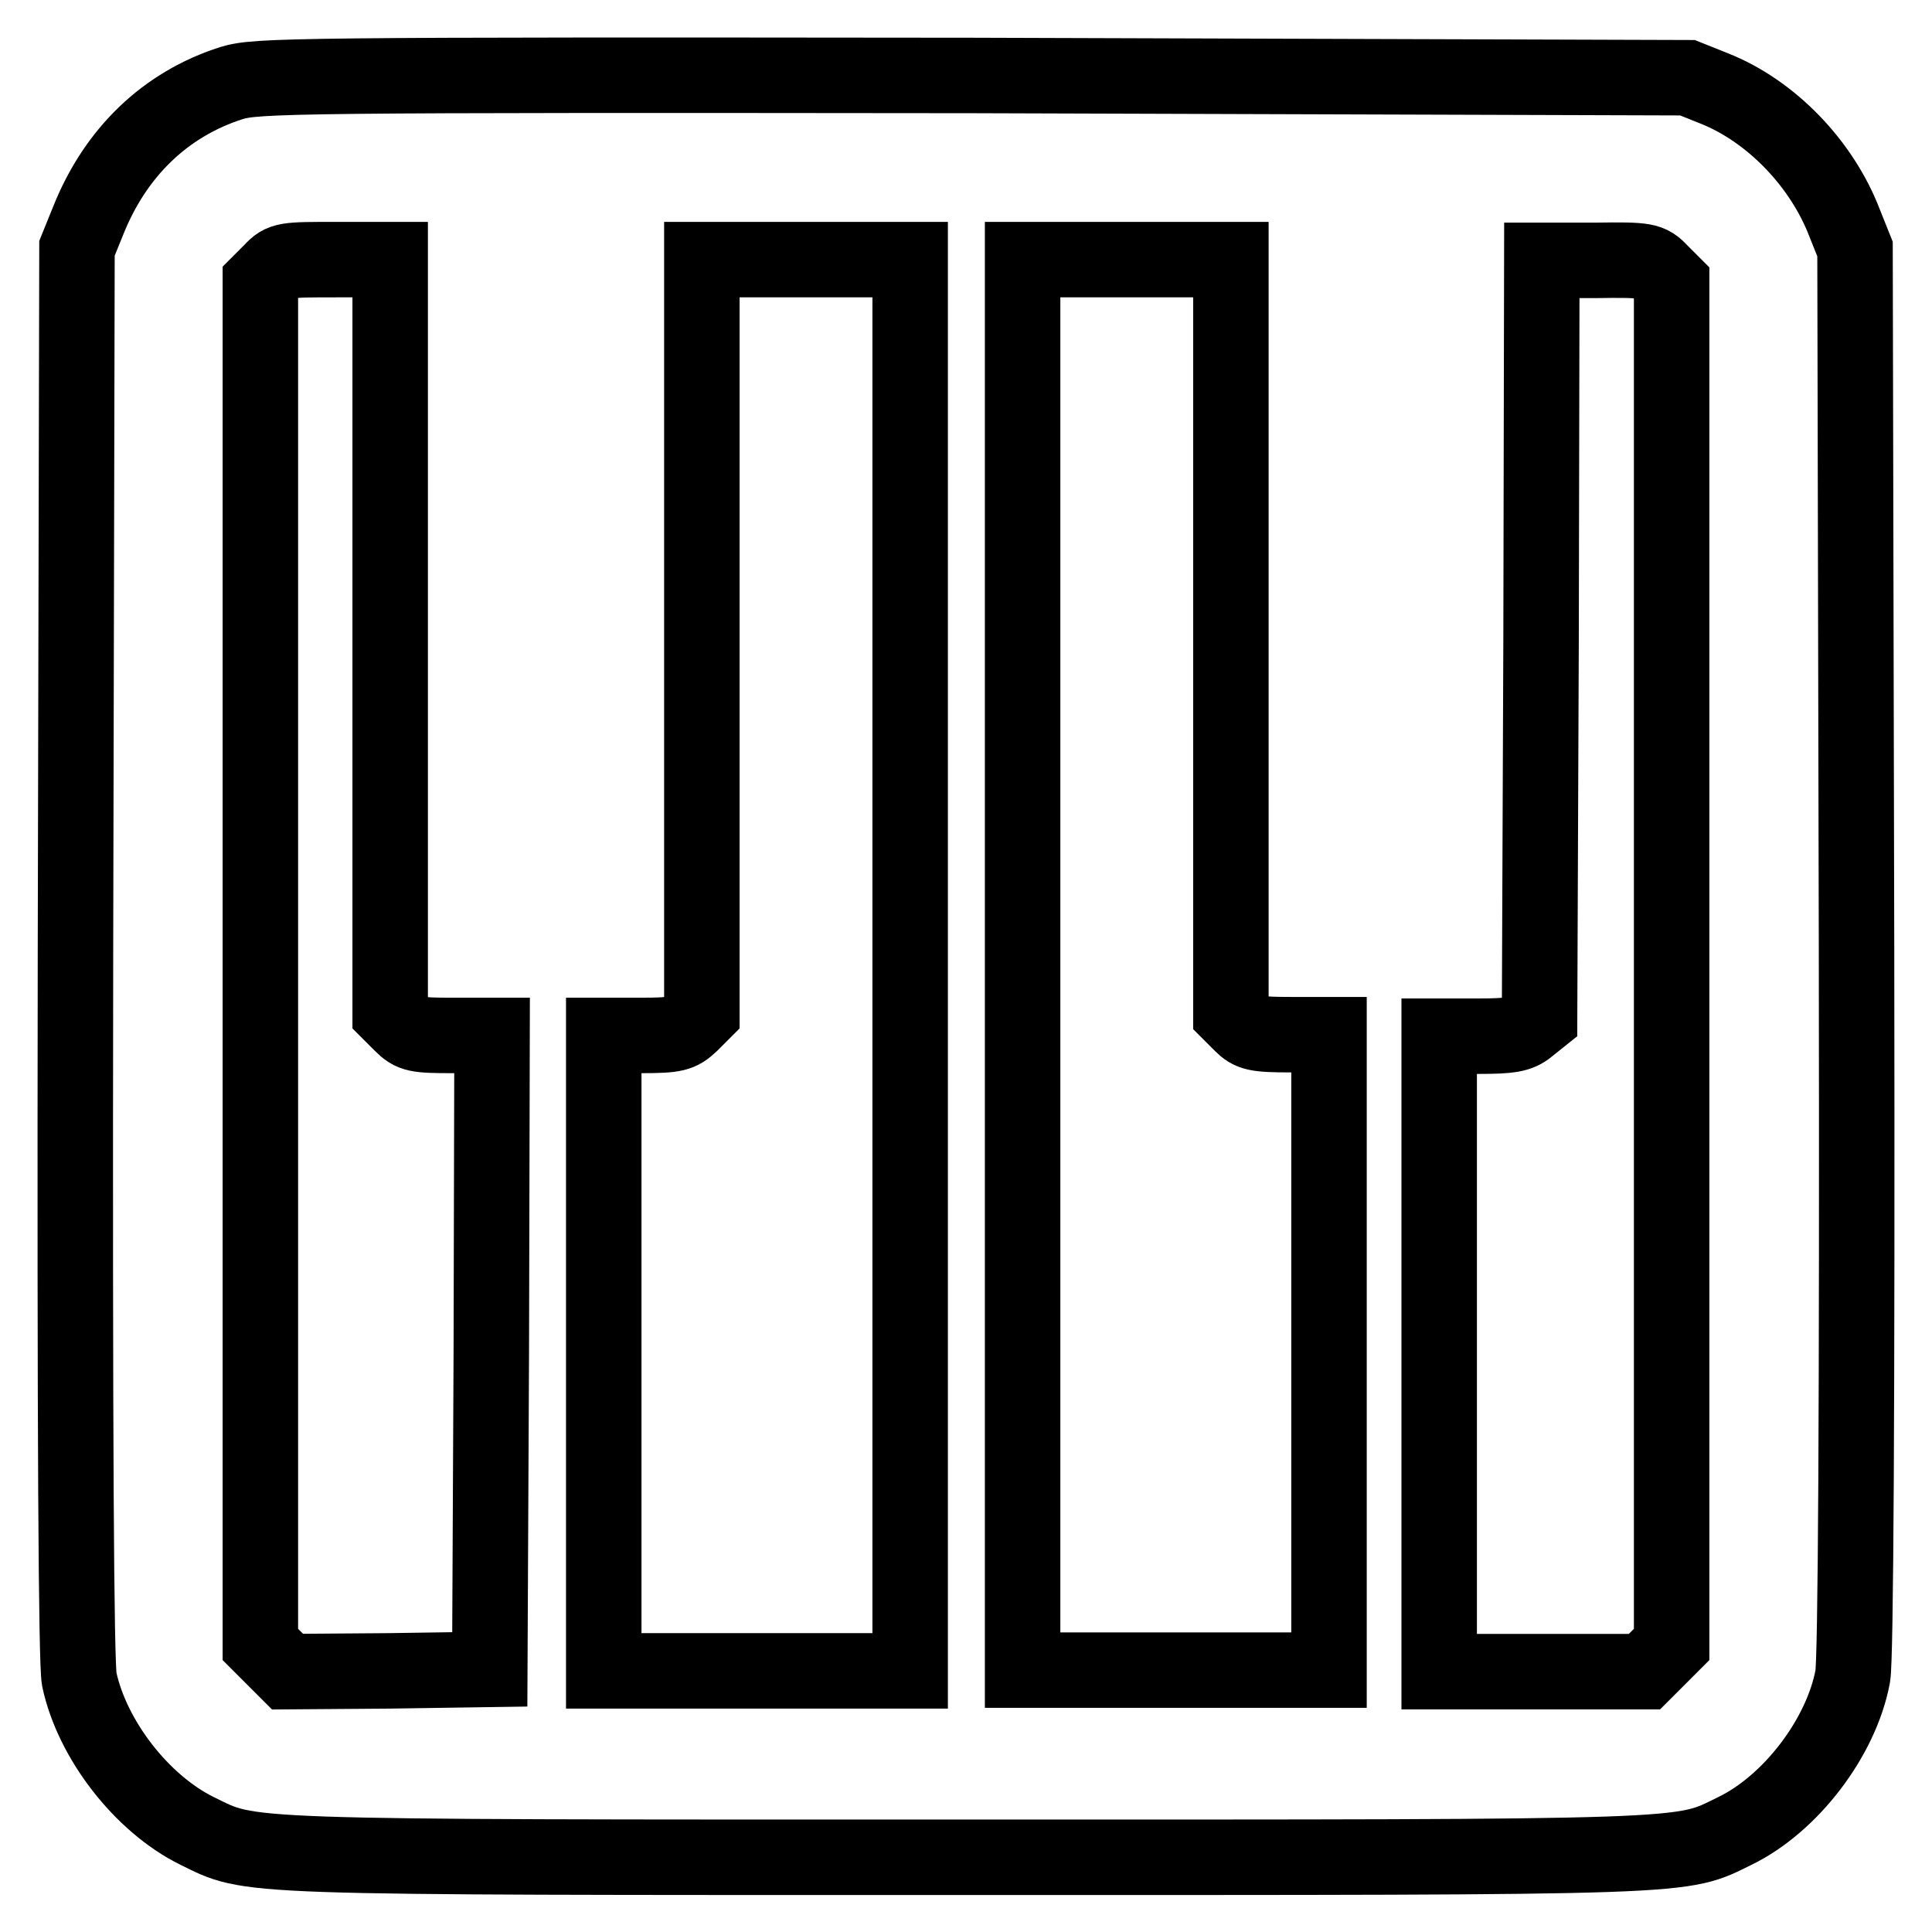
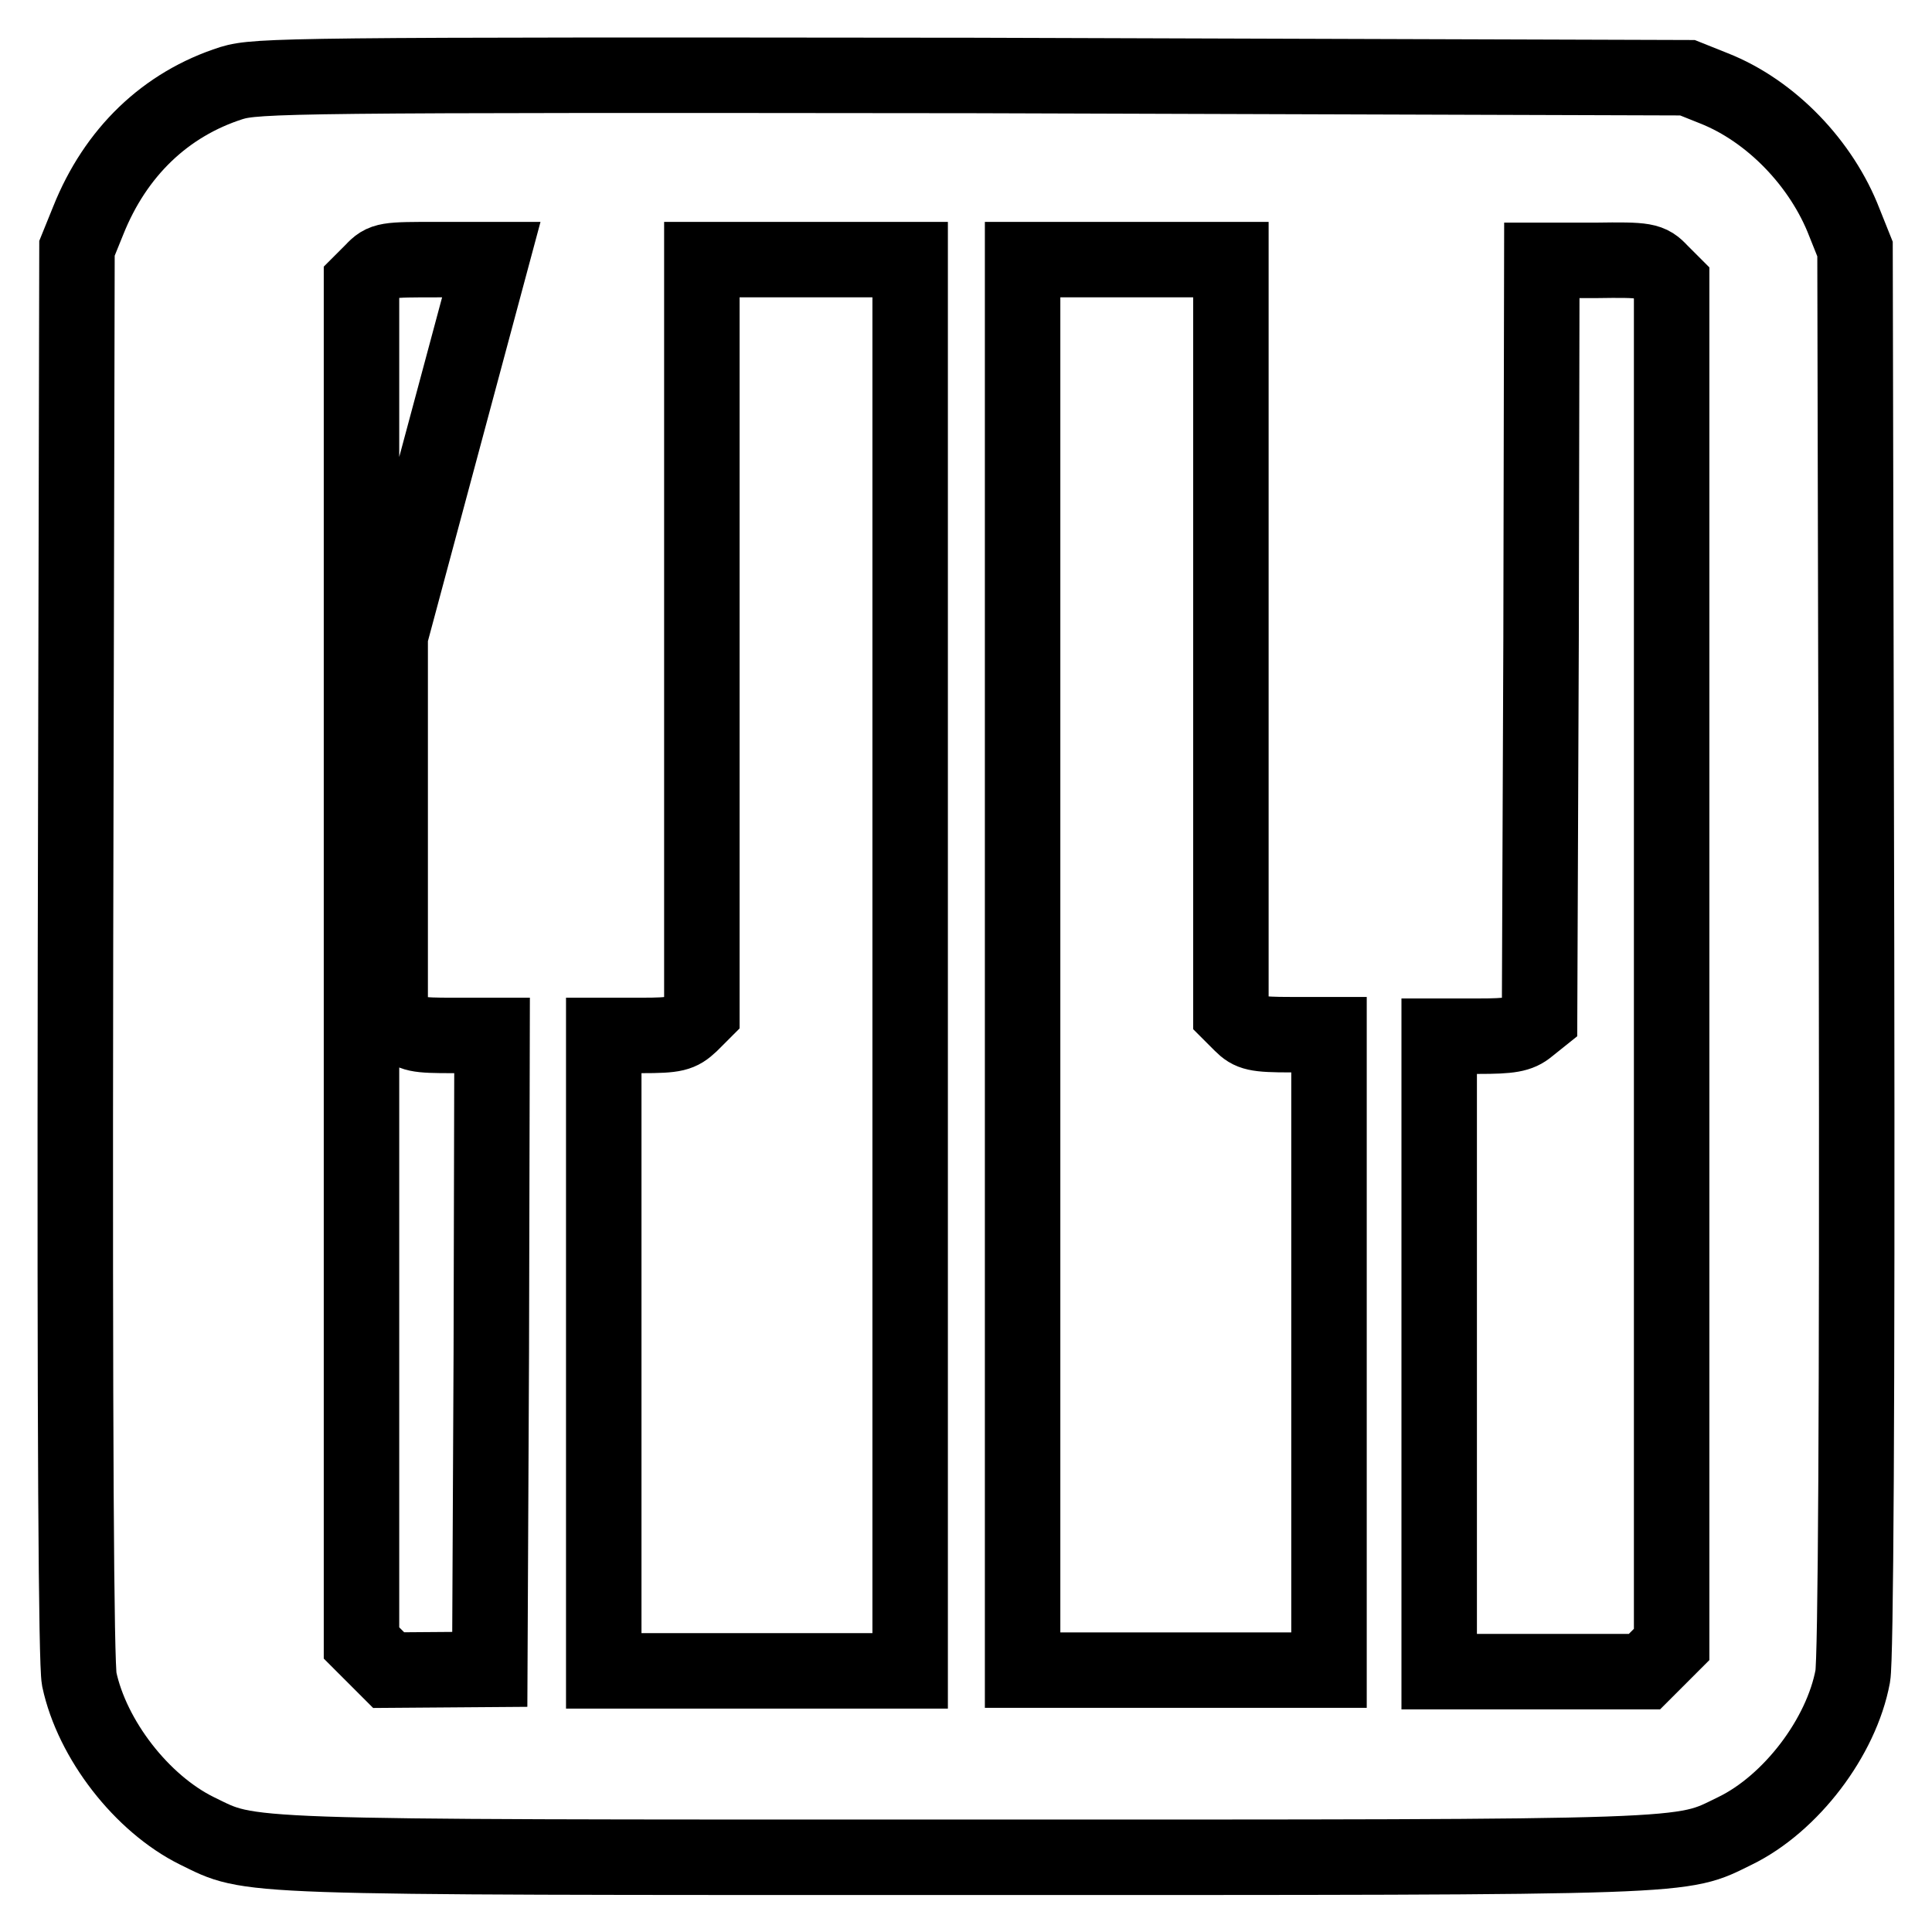
<svg xmlns="http://www.w3.org/2000/svg" version="1.1" x="0px" y="0px" viewBox="0 0 256 256" enable-background="new 0 0 256 256" xml:space="preserve">
  <g>
    <g>
      <g>
-         <path stroke-width="10" fill-opacity="0" stroke="#000000" d="M30.7,11c-8.8,2.8-15.4,9.2-19,18.2l-1.5,3.7L10,126.1c-0.1,65.1,0.1,94.2,0.5,96.4c1.7,8,8.3,16.5,15.6,20.1c7.4,3.6,3.8,3.5,101.9,3.5c98.1,0,94.5,0.1,101.9-3.5c7.4-3.6,14.1-12.4,15.6-20.5c0.4-2.2,0.6-35.3,0.5-96.3l-0.2-92.8l-1.4-3.5c-3-7.8-9.7-14.8-17.3-17.8l-3.5-1.4L128.9,10C38.6,9.9,34,10,30.7,11z M51.7,84.3v49.9l1.5,1.5c1.4,1.4,2,1.5,6.8,1.5h5.2l-0.1,42l-0.2,42l-13.4,0.2l-13.4,0.1l-1.8-1.8l-1.8-1.8v-90.2V37.4l1.5-1.5c1.4-1.5,1.8-1.5,8.6-1.5h7.1L51.7,84.3L51.7,84.3z M120.6,127.9v93.5h-20.3H80v-42.1v-42.1H85c4.5,0,5.1-0.2,6.5-1.5l1.5-1.5V84.3V34.4h13.8h13.8V127.9z M163.1,84.4v49.9l1.4,1.4c1.2,1.2,1.9,1.4,6.5,1.4h5.1v42.1v42.1h-20.3h-20.3v-93.5V34.4h13.8h13.8L163.1,84.4L163.1,84.4z M220,36l1.5,1.5v90.2v90.2l-1.8,1.8l-1.8,1.8h-13.6h-13.6v-42.1v-42.1h5.2c4.2,0,5.4-0.2,6.6-1.2l1.5-1.2l0.2-50.2l0.1-50.2h7.1C218.1,34.4,218.6,34.5,220,36z" />
+         <path stroke-width="10" fill-opacity="0" stroke="#000000" d="M30.7,11c-8.8,2.8-15.4,9.2-19,18.2l-1.5,3.7L10,126.1c-0.1,65.1,0.1,94.2,0.5,96.4c1.7,8,8.3,16.5,15.6,20.1c7.4,3.6,3.8,3.5,101.9,3.5c98.1,0,94.5,0.1,101.9-3.5c7.4-3.6,14.1-12.4,15.6-20.5c0.4-2.2,0.6-35.3,0.5-96.3l-0.2-92.8l-1.4-3.5c-3-7.8-9.7-14.8-17.3-17.8l-3.5-1.4L128.9,10C38.6,9.9,34,10,30.7,11z M51.7,84.3v49.9l1.5,1.5c1.4,1.4,2,1.5,6.8,1.5h5.2l-0.1,42l-0.2,42l-13.4,0.1l-1.8-1.8l-1.8-1.8v-90.2V37.4l1.5-1.5c1.4-1.5,1.8-1.5,8.6-1.5h7.1L51.7,84.3L51.7,84.3z M120.6,127.9v93.5h-20.3H80v-42.1v-42.1H85c4.5,0,5.1-0.2,6.5-1.5l1.5-1.5V84.3V34.4h13.8h13.8V127.9z M163.1,84.4v49.9l1.4,1.4c1.2,1.2,1.9,1.4,6.5,1.4h5.1v42.1v42.1h-20.3h-20.3v-93.5V34.4h13.8h13.8L163.1,84.4L163.1,84.4z M220,36l1.5,1.5v90.2v90.2l-1.8,1.8l-1.8,1.8h-13.6h-13.6v-42.1v-42.1h5.2c4.2,0,5.4-0.2,6.6-1.2l1.5-1.2l0.2-50.2l0.1-50.2h7.1C218.1,34.4,218.6,34.5,220,36z" />
      </g>
    </g>
  </g>
</svg>